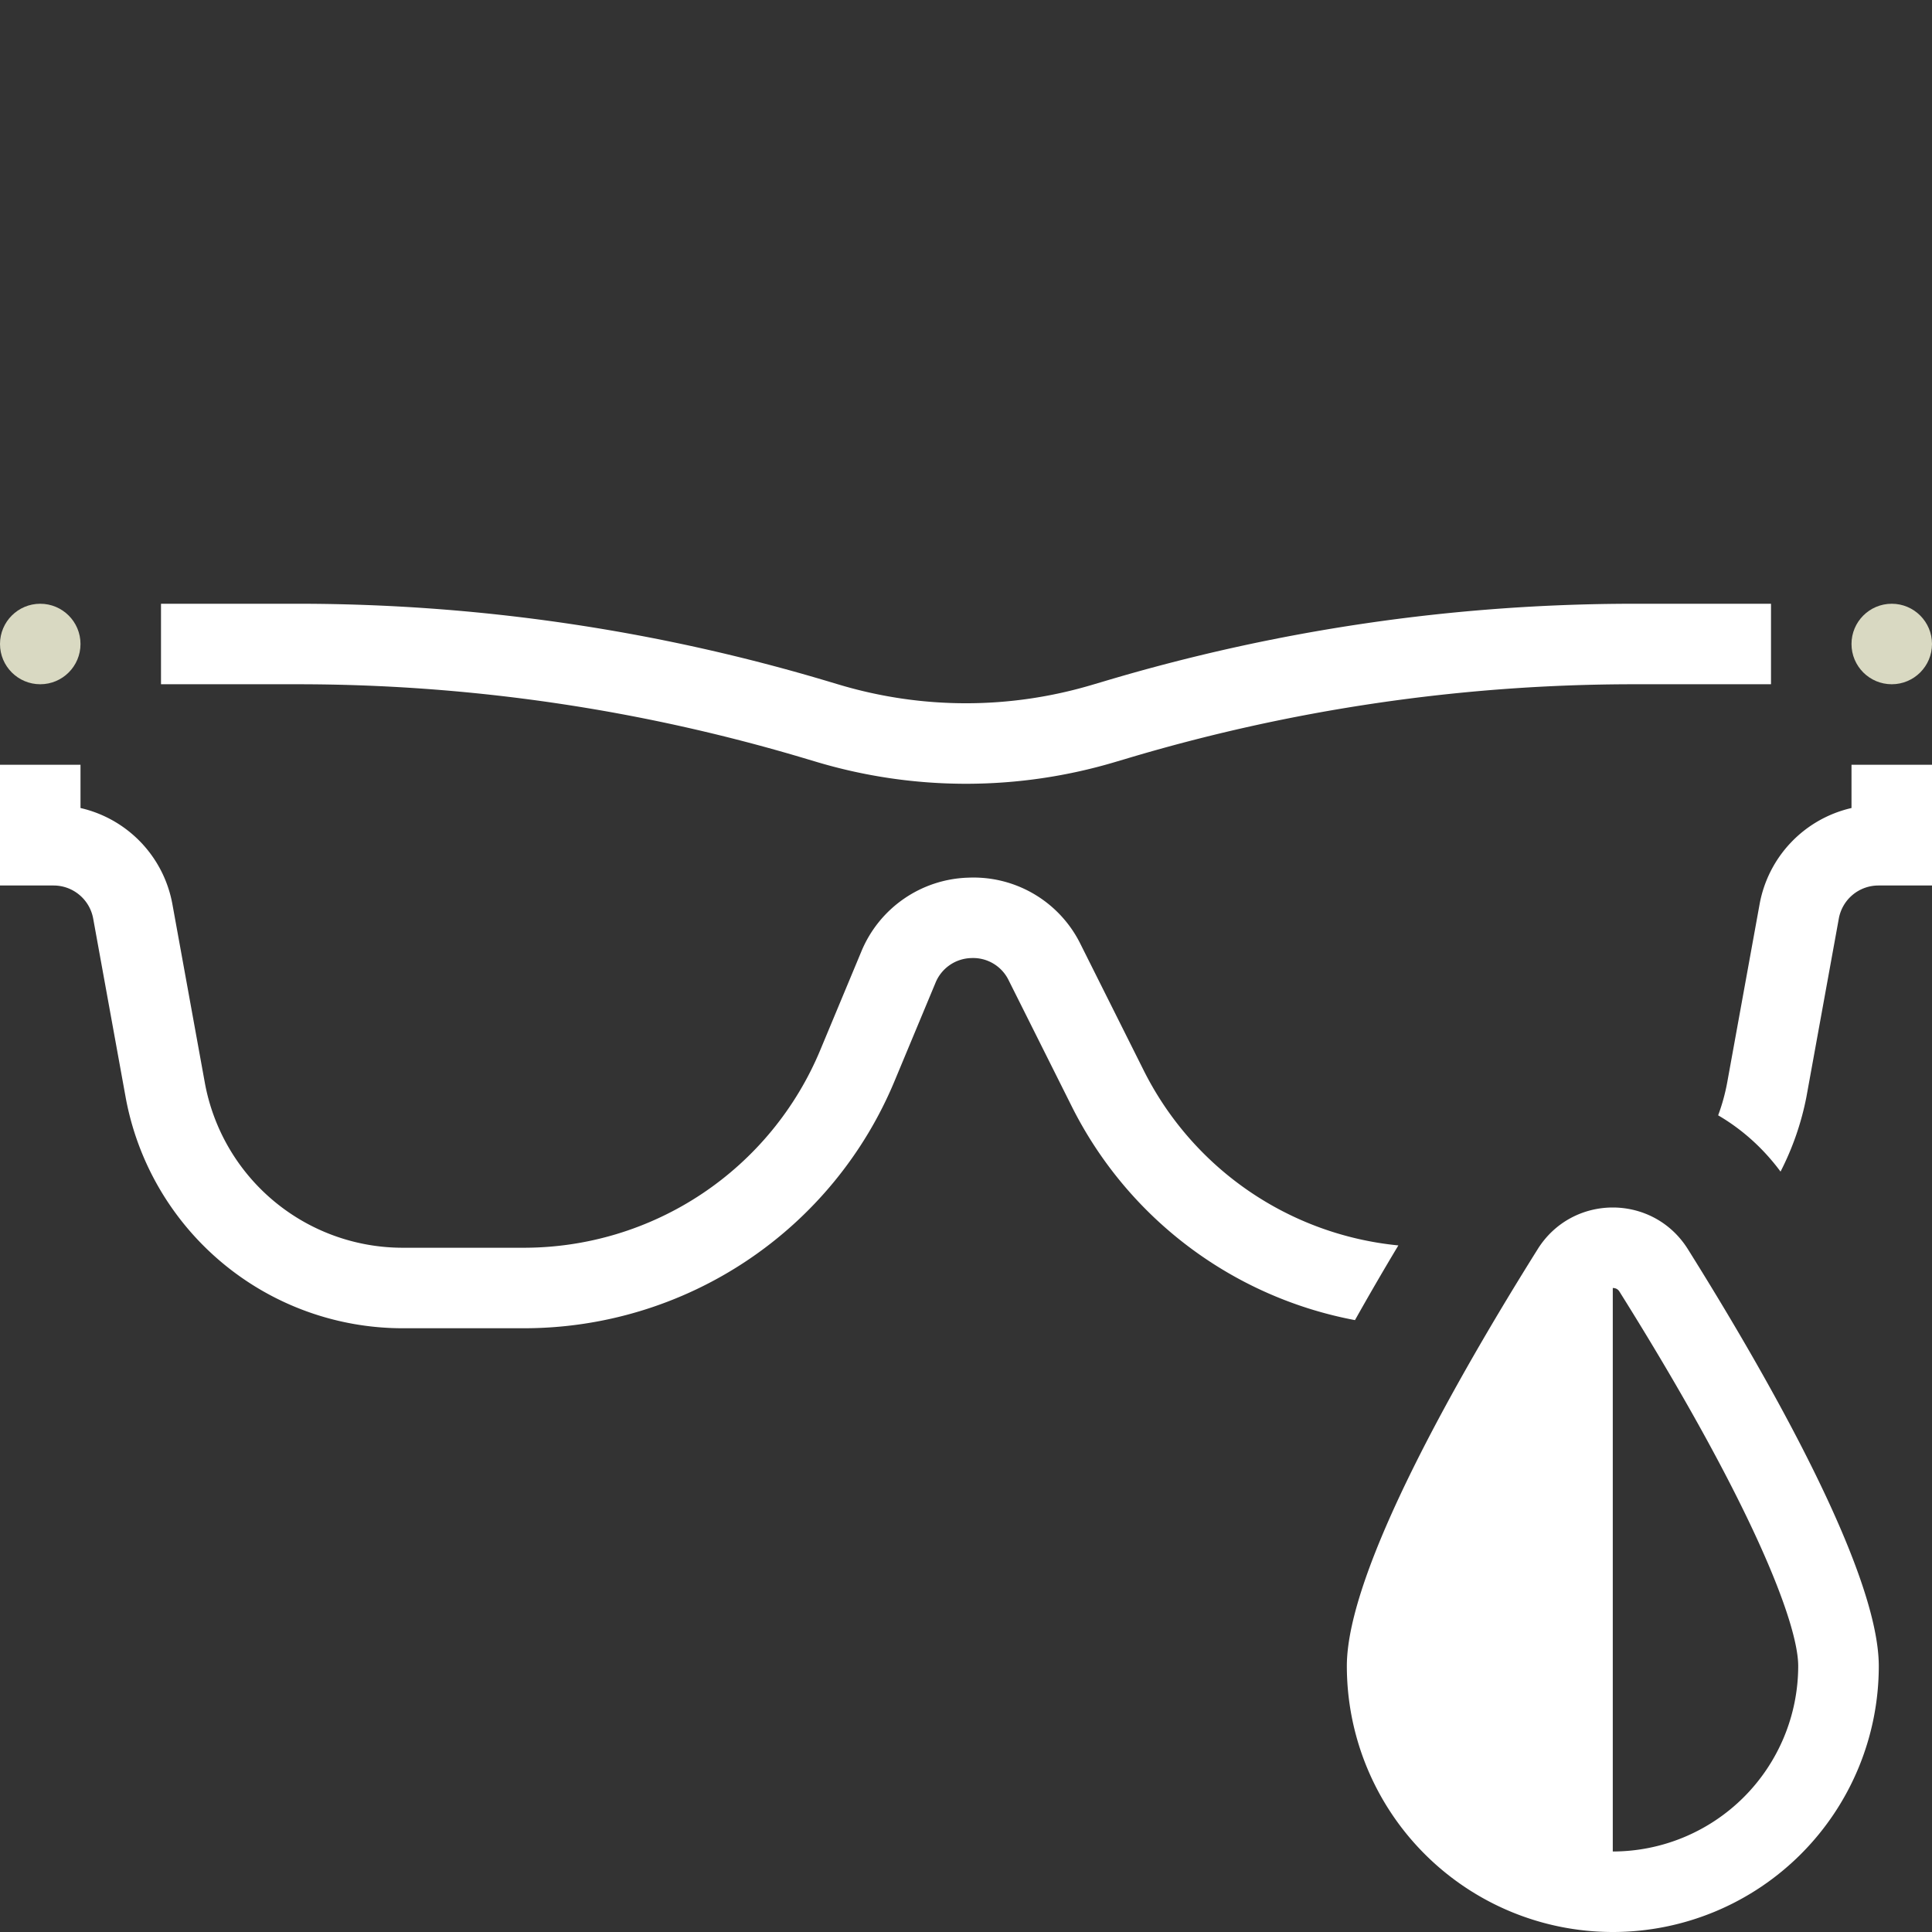
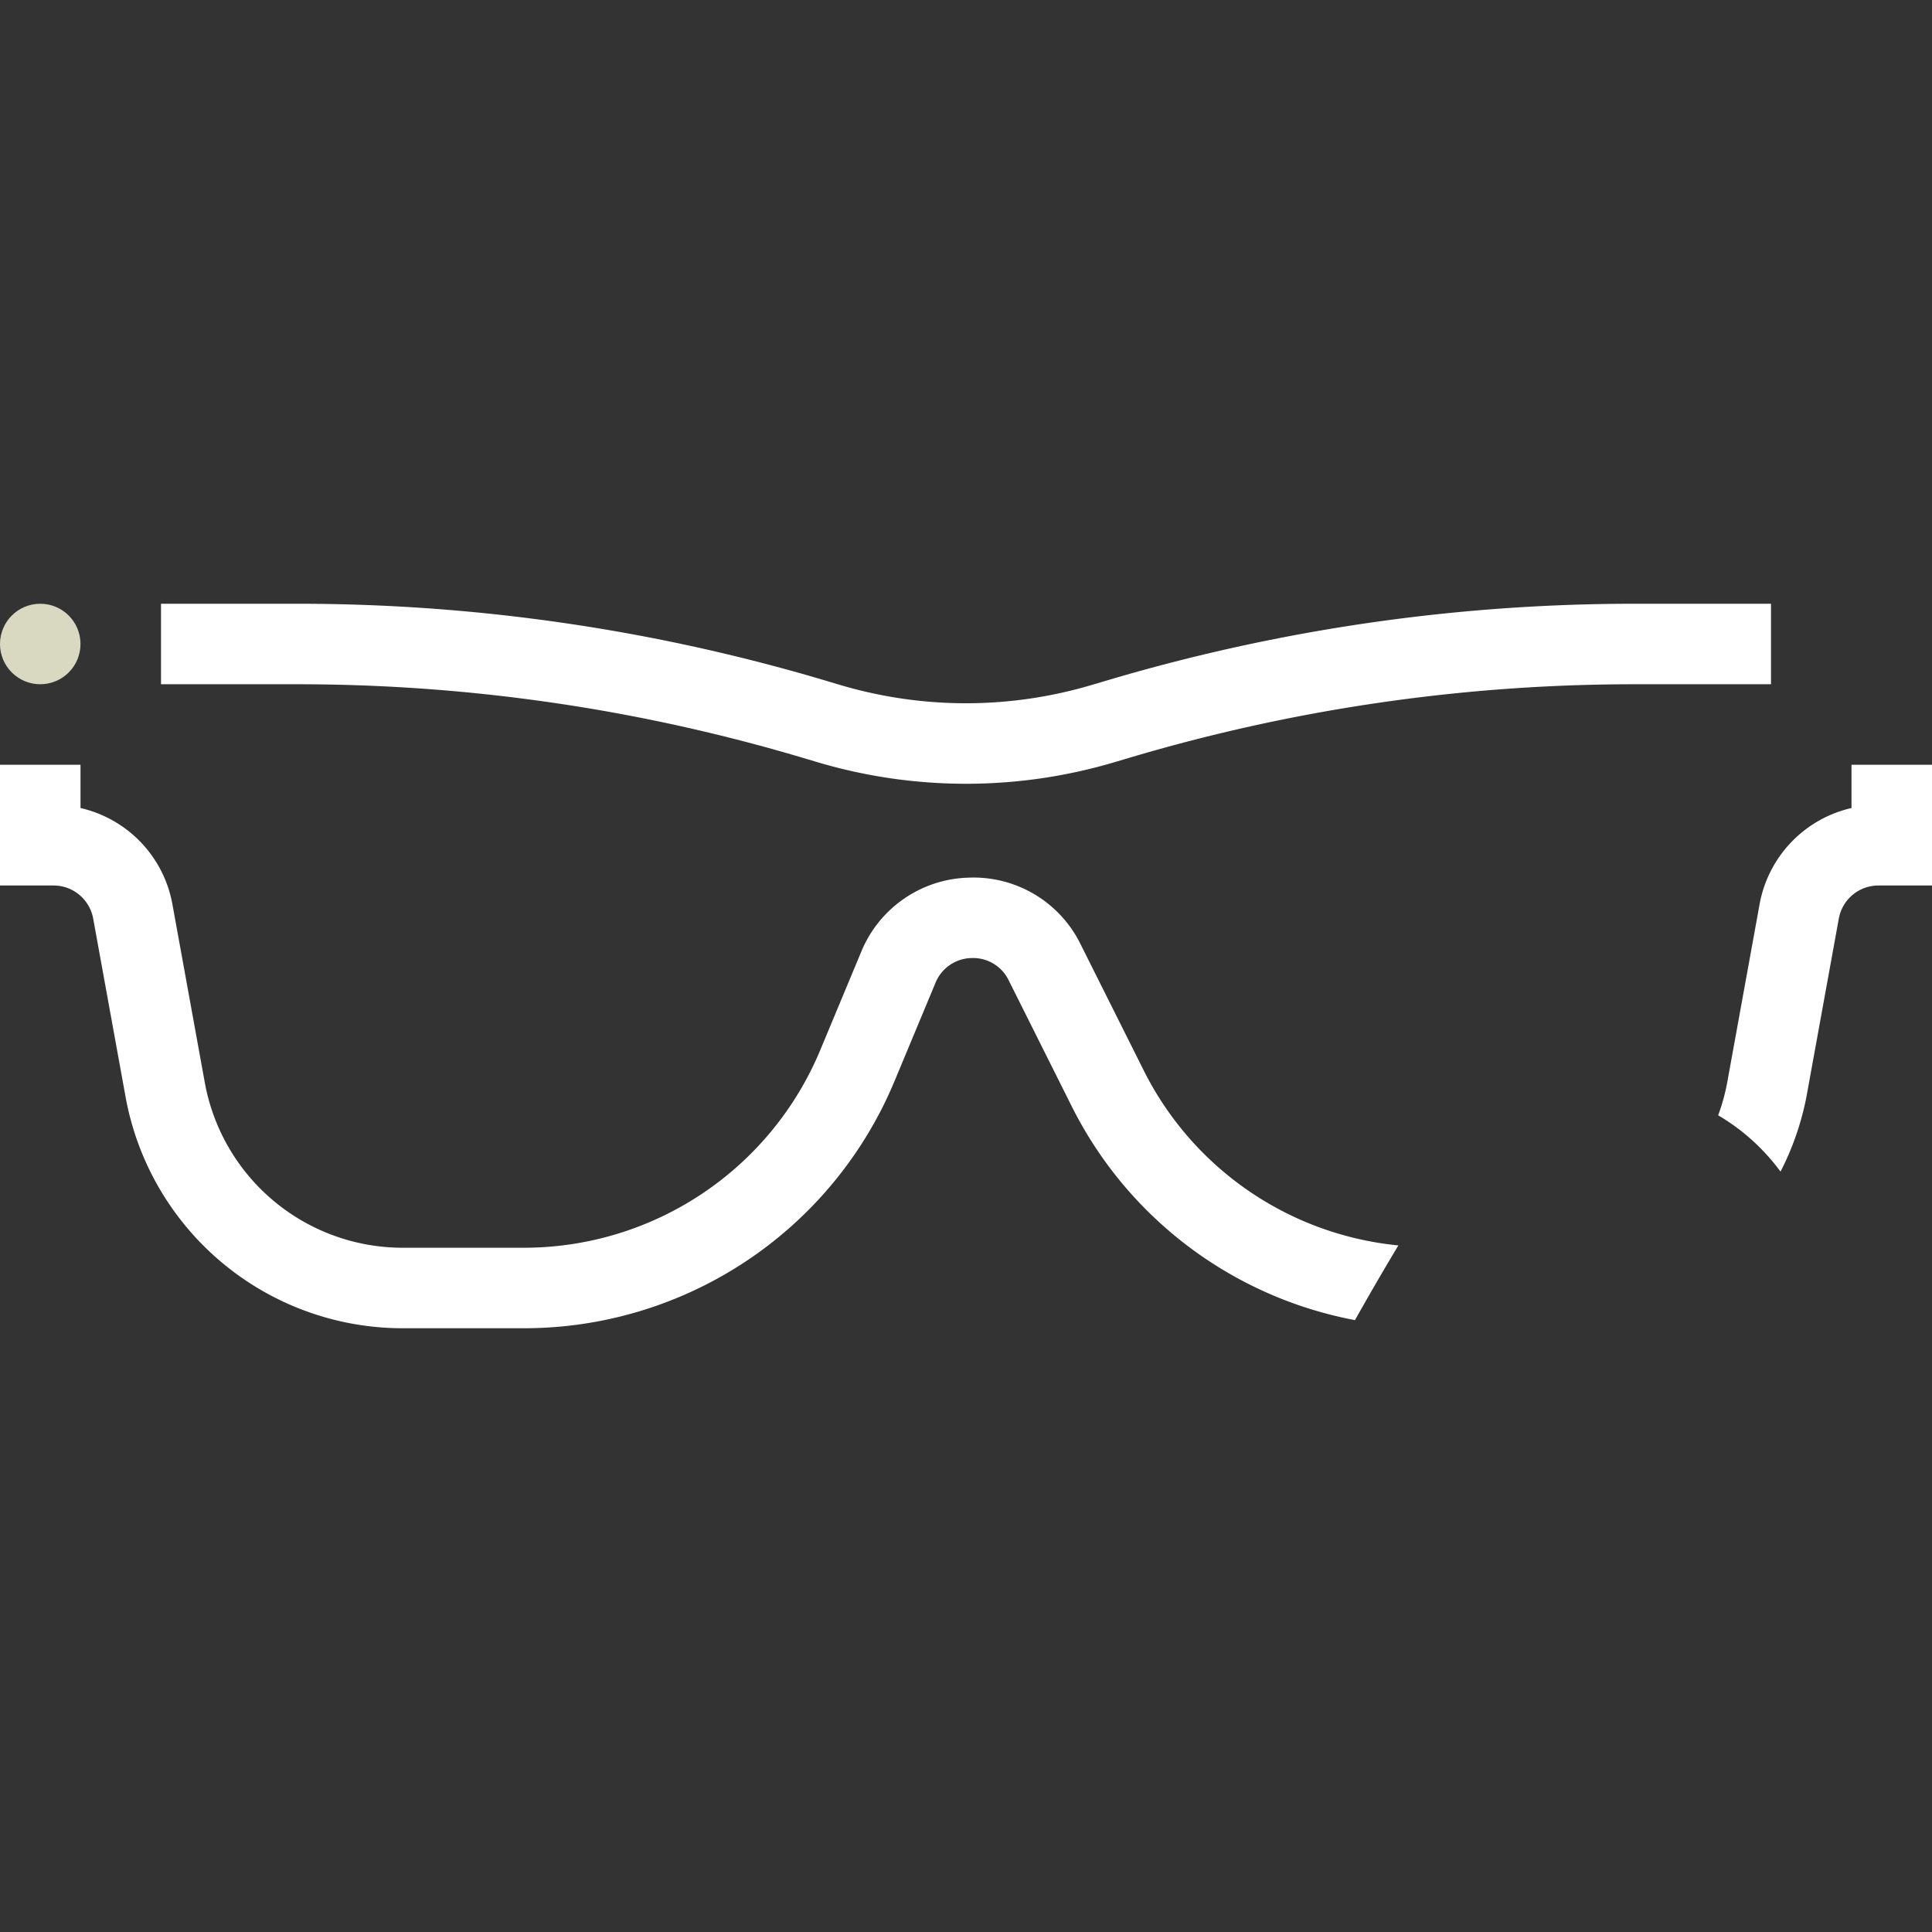
<svg xmlns="http://www.w3.org/2000/svg" id="espanso" x="0" y="0" viewBox="0 0 48 48" style="enable-background:new 0 0 48 48" xml:space="preserve">
  <rect x="0" y="0" width="48" height="48" fill="#333333" stroke="none" />
  <style>.st1{fill:#d9d9c2}</style>
  <path d="m20.04 18.856.225.067a12.966 12.966 0 0 0 7.47 0l.227-.067A43.962 43.962 0 0 1 40.604 17H44v-2h-3.396c-4.481 0-8.928.653-13.217 1.94l-.227.067c-2.069.621-4.254.62-6.323 0l-.224-.067A45.968 45.968 0 0 0 7.396 15H4v2h3.396c4.286 0 8.539.625 12.644 1.856zM44.237 29.108a6.975 6.975 0 0 0 .643-1.856l.805-4.431a1 1 0 0 1 .984-.821H48v-3h-2v1.075a3.002 3.002 0 0 0-2.283 2.388l-.805 4.431a4.913 4.913 0 0 1-.225.816c.6.35 1.125.824 1.55 1.398zM28.407 26.578l-1.559-3.116a2.963 2.963 0 0 0-2.786-1.657 2.97 2.97 0 0 0-2.666 1.844l-1.012 2.428A7.978 7.978 0 0 1 13 31h-2.993a4.998 4.998 0 0 1-4.919-4.105l-.805-4.432A3.002 3.002 0 0 0 2 20.075V19H0v3h1.331c.483 0 .897.346.984.821l.805 4.432A6.998 6.998 0 0 0 10.007 33H13a9.972 9.972 0 0 0 9.23-6.154l1.012-2.428a.985.985 0 0 1 .889-.615.98.98 0 0 1 .929.552l1.559 3.116a9.922 9.922 0 0 0 7.045 5.327c.327-.582.682-1.197 1.078-1.856a7.937 7.937 0 0 1-6.335-4.364z" fill="#ffffff" />
  <circle class="st1" cx="1" cy="16" r="1" fill="#ffffff" />
-   <circle class="st1" cx="47" cy="16" r="1" fill="#ffffff" />
-   <path d="M41.934 31.034C41.502 30.345 40.785 30 40.069 30s-1.433.345-1.865 1.034c-1.954 3.12-4.742 7.987-4.742 10.358a6.608 6.608 0 1 0 13.216 0c-.002-2.37-2.79-7.238-4.744-10.358zM40.069 46V32c.11 0 .152.067.17.096 3.272 5.224 4.437 8.227 4.437 9.296A4.613 4.613 0 0 1 40.069 46z" fill="#ffffff" />
</svg>